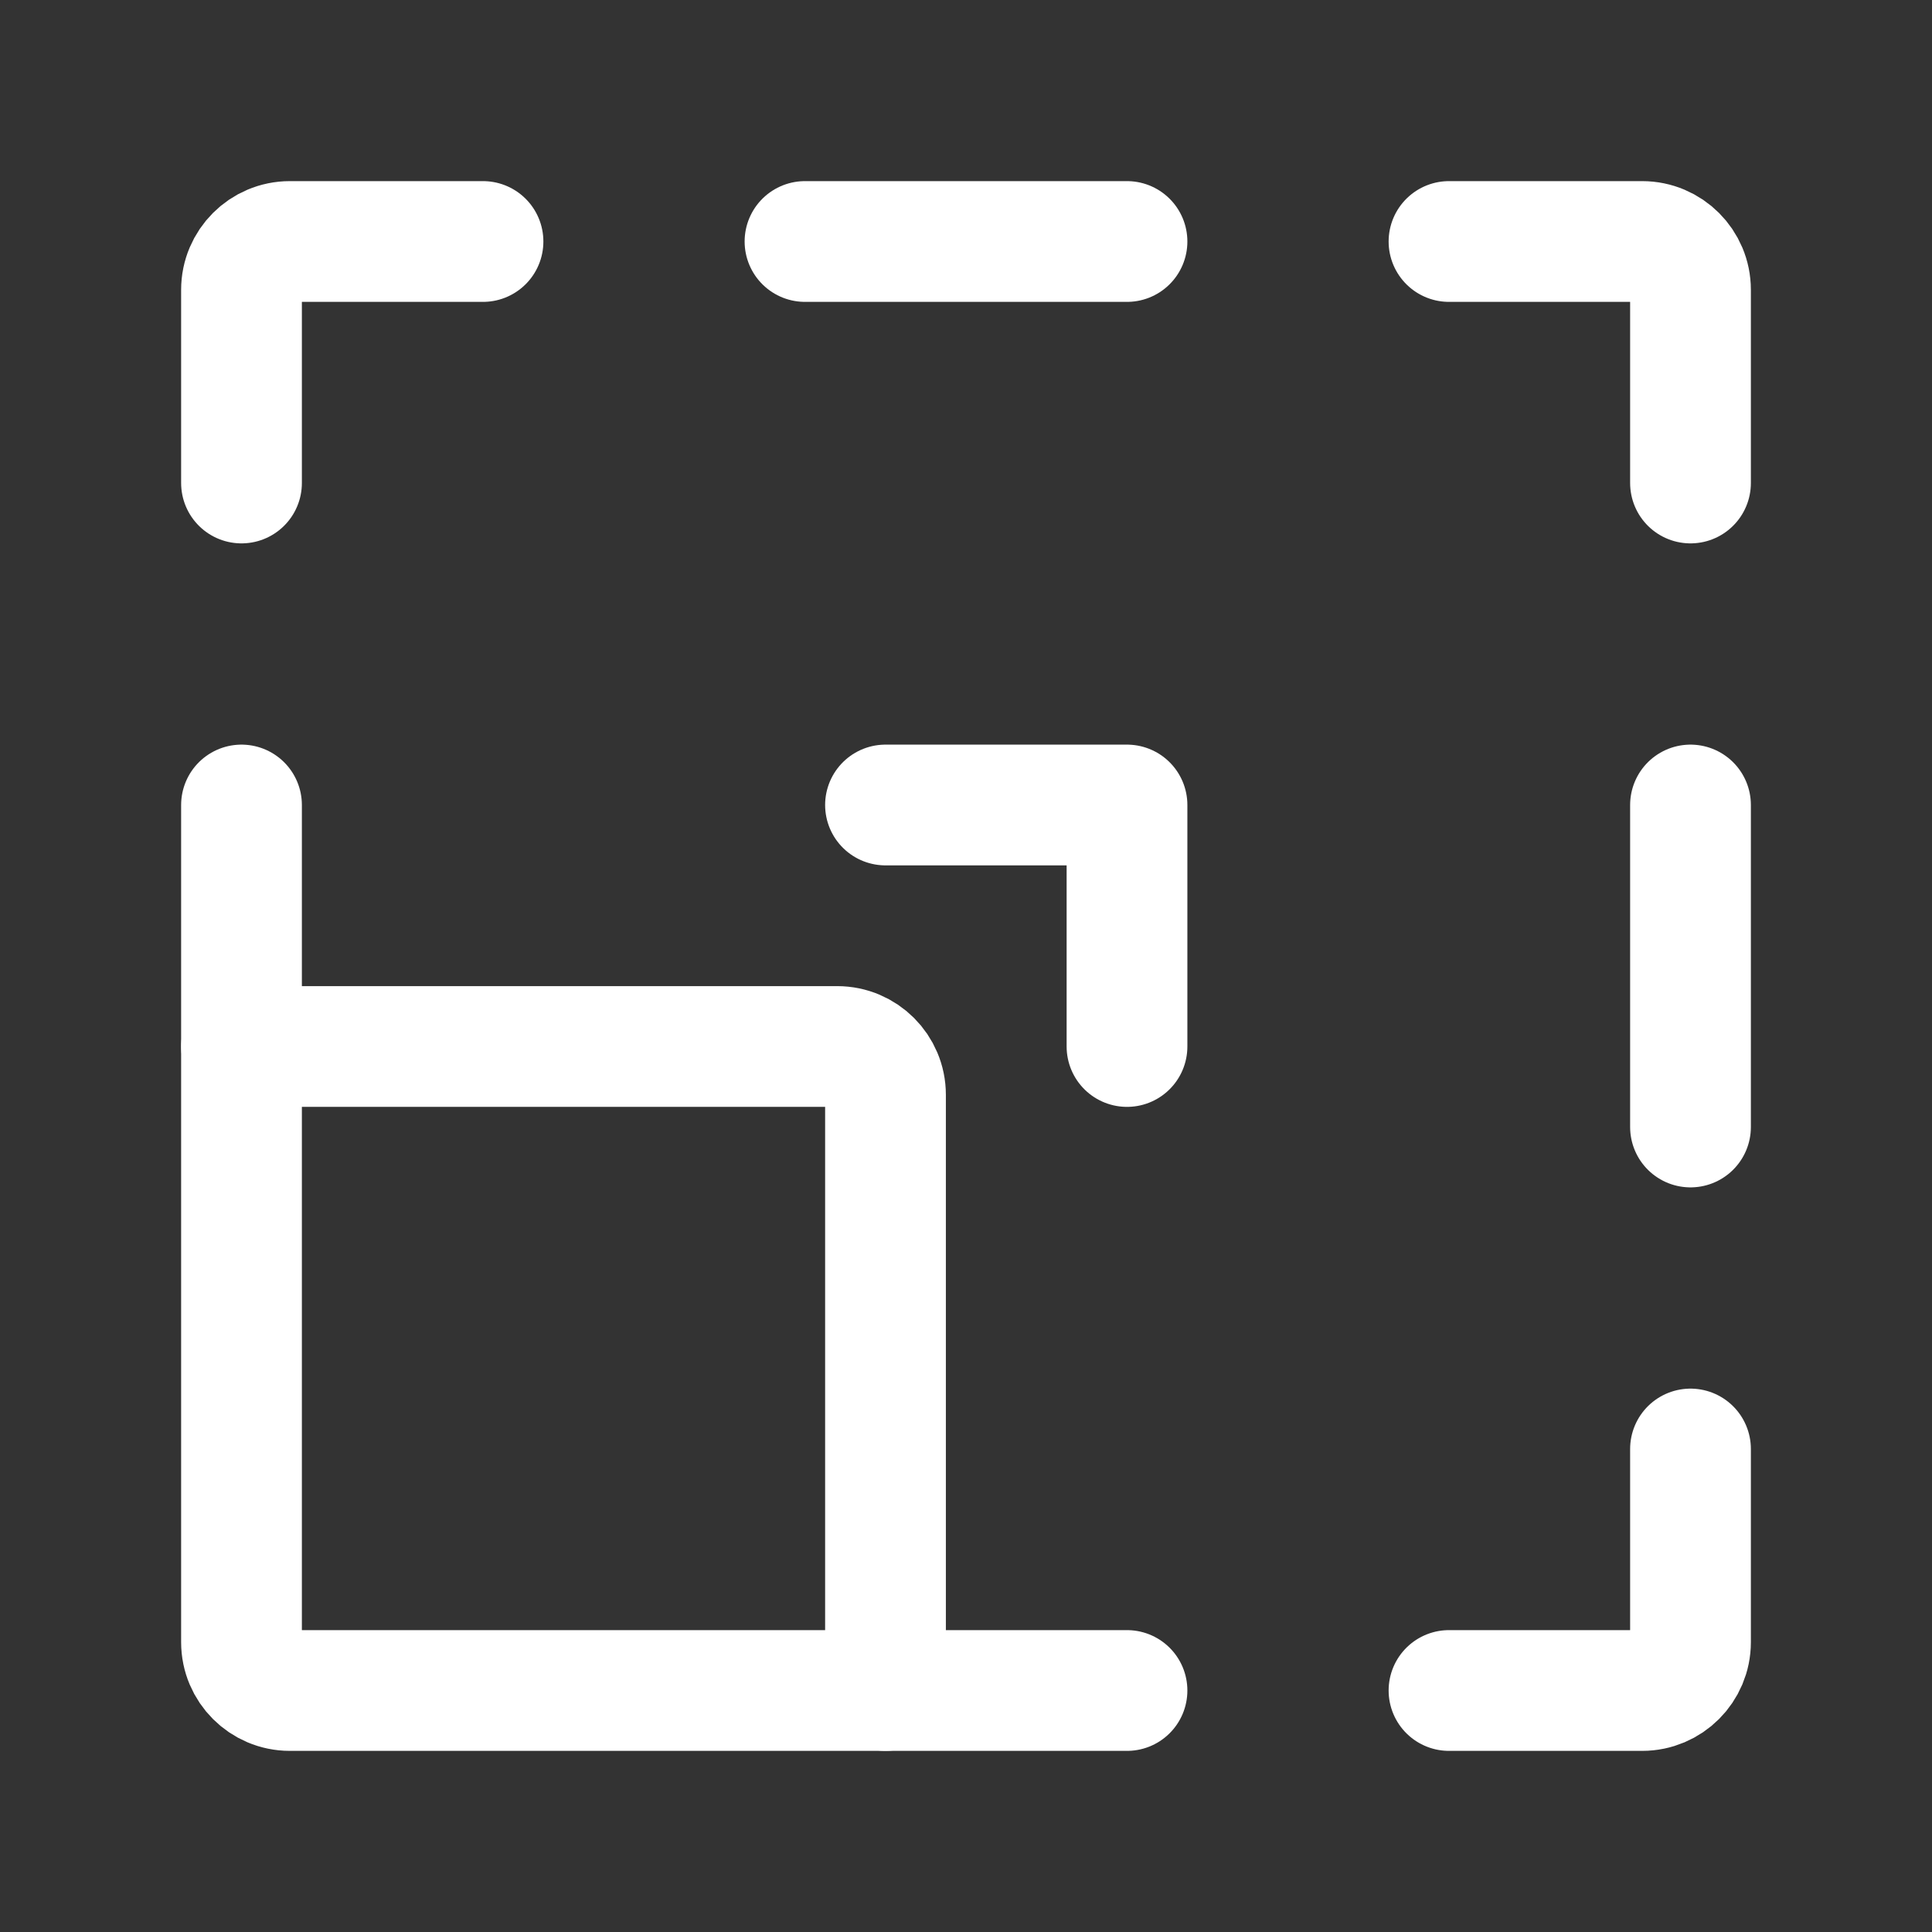
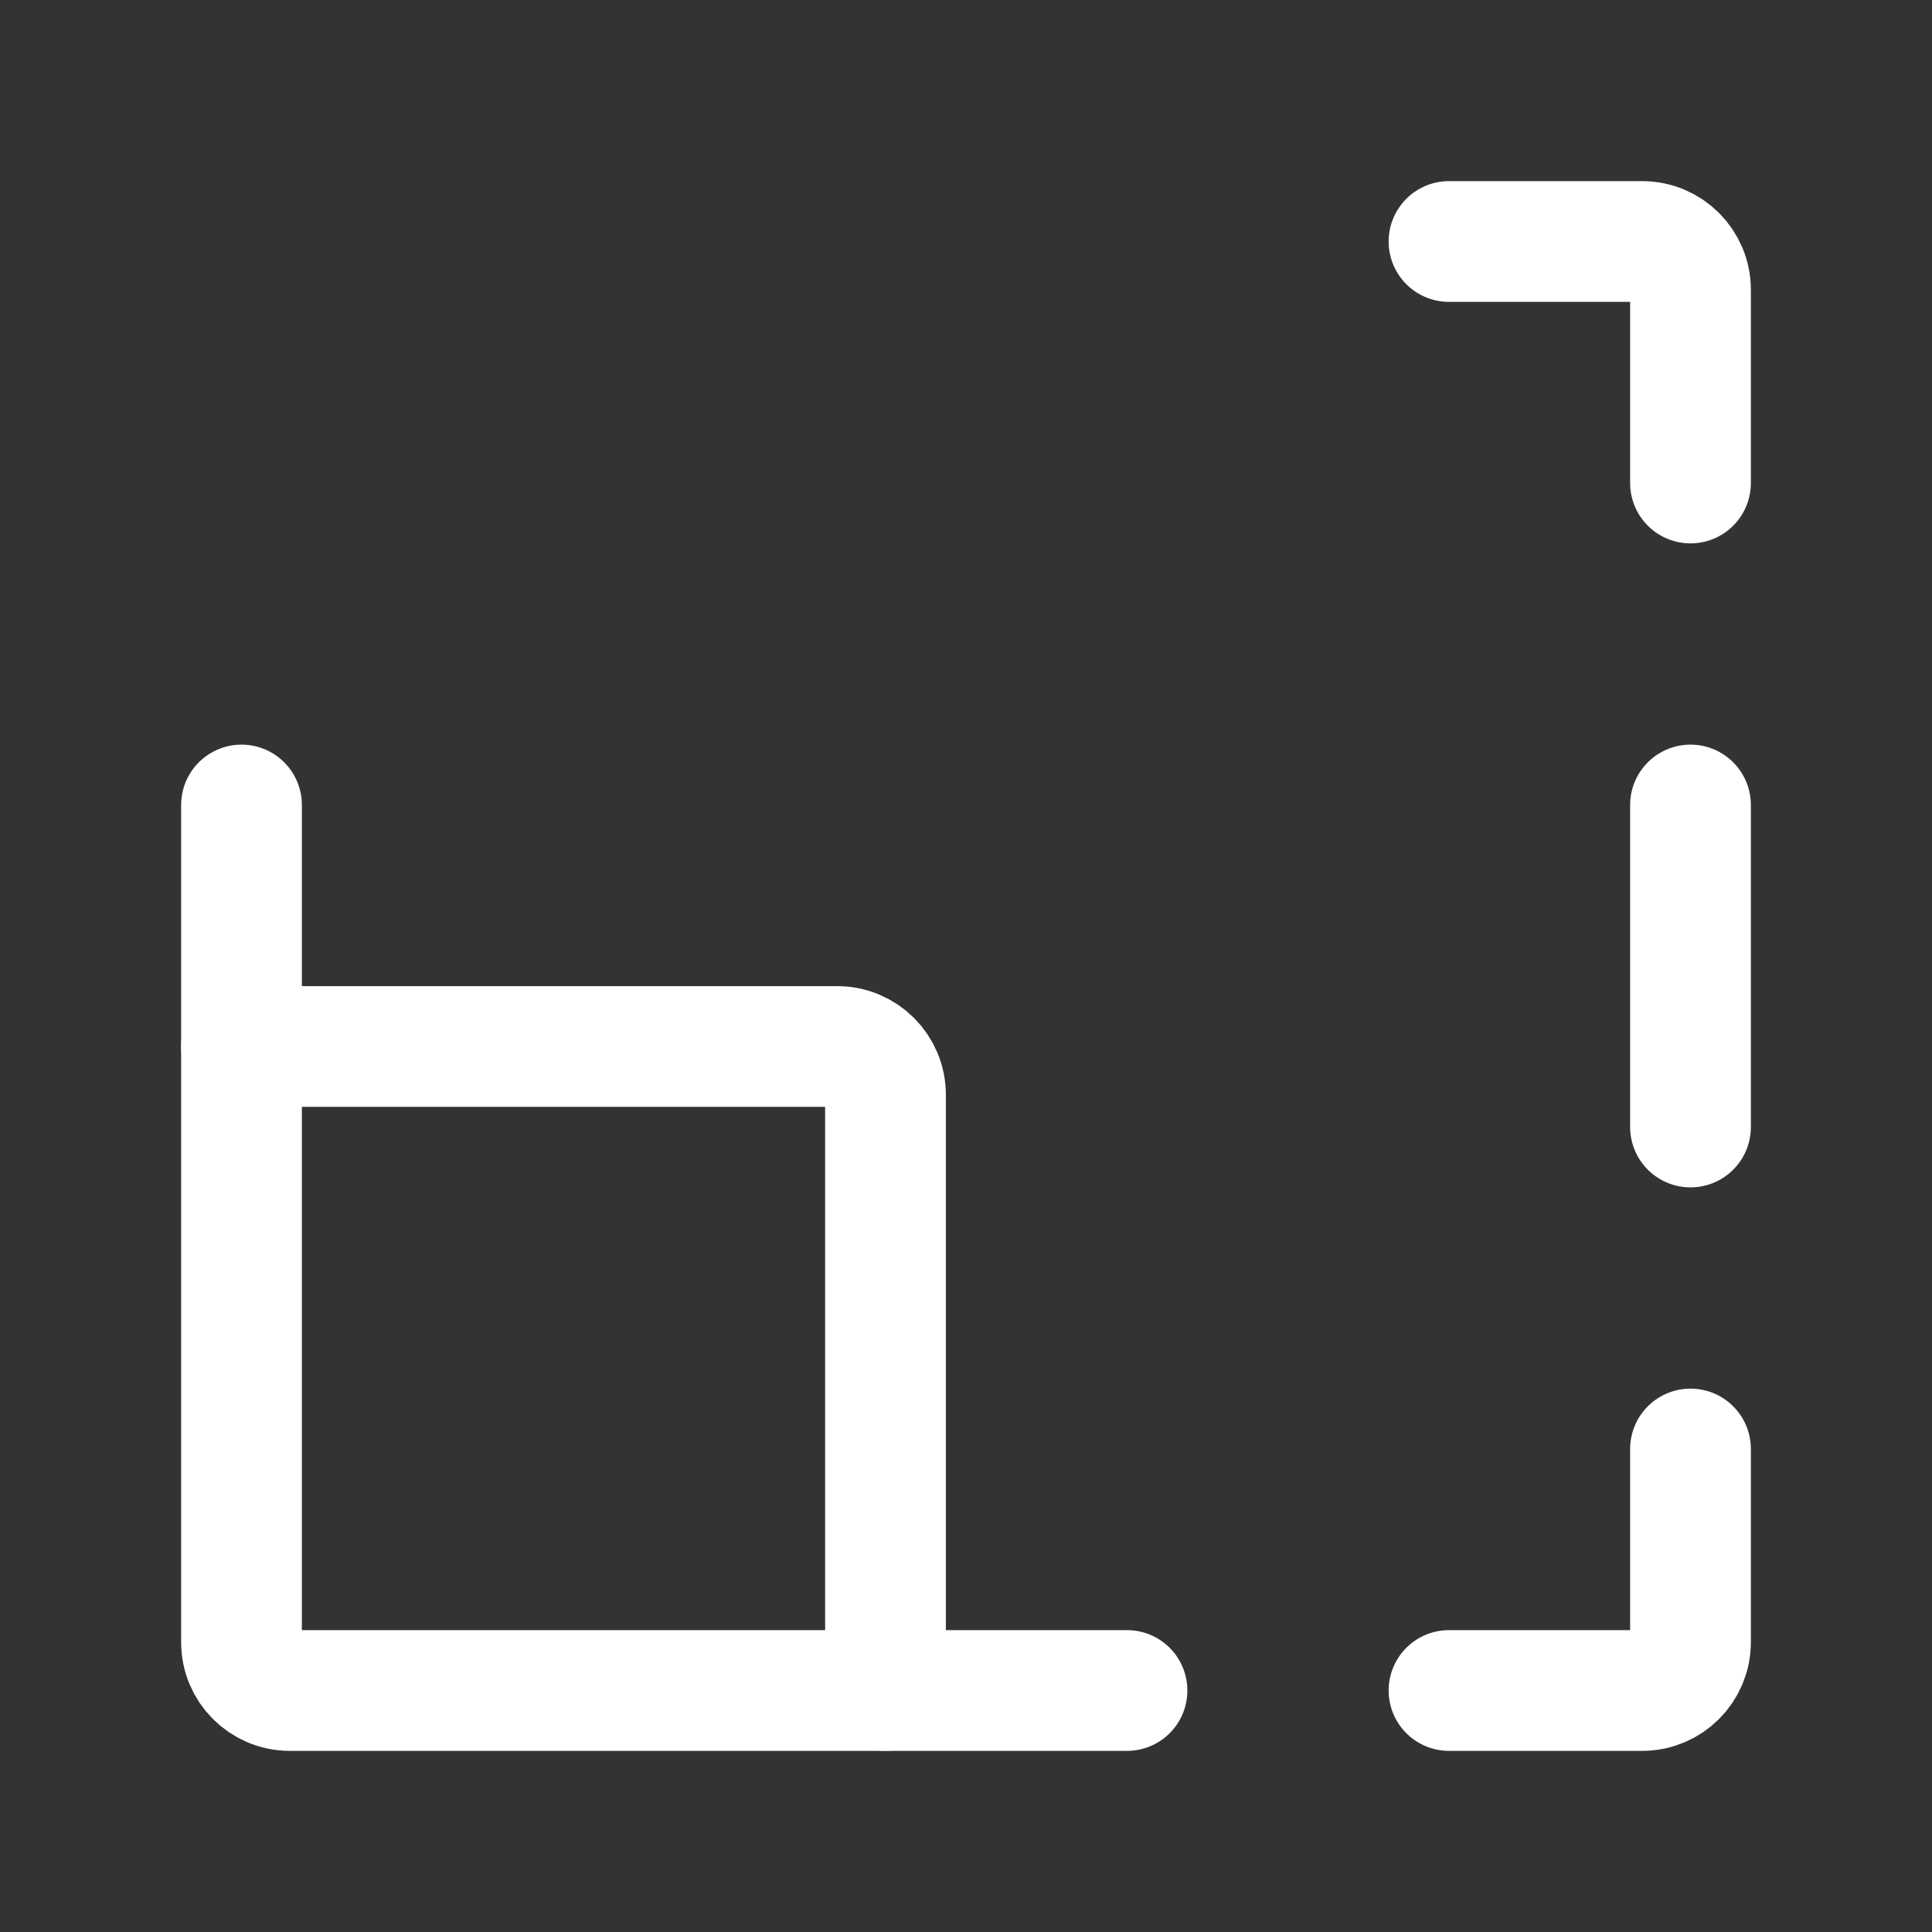
<svg xmlns="http://www.w3.org/2000/svg" fill="none" height="24" stroke-width="1.5" viewBox="0 0 24 24" width="24">
  <rect x="0" y="0" width="24" height="24" fill="#333333" stroke="none" />
  <path d="M11 13.6V21H3.6C3.269 21 3 20.731 3 20.4V13H10.4C10.731 13 11 13.269 11 13.6Z" stroke="#ffffff" stroke-linecap="round" stroke-linejoin="round" stroke-width="1.5px" original-stroke="#b29e82" fill="none" />
  <path d="M11 21H14" stroke="#ffffff" stroke-linecap="round" stroke-linejoin="round" stroke-width="1.5px" original-stroke="#b29e82" fill="none" />
  <path d="M3 13V10" stroke="#ffffff" stroke-linecap="round" stroke-linejoin="round" stroke-width="1.5px" original-stroke="#b29e82" fill="none" />
-   <path d="M6 3H3.6C3.269 3 3 3.269 3 3.6V6" stroke="#ffffff" stroke-linecap="round" stroke-linejoin="round" stroke-width="1.5px" original-stroke="#b29e82" fill="none" />
-   <path d="M14 3H10" stroke="#ffffff" stroke-linecap="round" stroke-linejoin="round" stroke-width="1.5px" original-stroke="#b29e82" fill="none" />
  <path d="M21 10V14" stroke="#ffffff" stroke-linecap="round" stroke-linejoin="round" stroke-width="1.5px" original-stroke="#b29e82" fill="none" />
  <path d="M18 3H20.4C20.731 3 21 3.269 21 3.6V6" stroke="#ffffff" stroke-linecap="round" stroke-linejoin="round" stroke-width="1.5px" original-stroke="#b29e82" fill="none" />
  <path d="M18 21H20.4C20.731 21 21 20.731 21 20.4V18" stroke="#ffffff" stroke-linecap="round" stroke-linejoin="round" stroke-width="1.5px" original-stroke="#b29e82" fill="none" />
-   <path d="M11 10H14V13" stroke="#ffffff" stroke-linecap="round" stroke-linejoin="round" stroke-width="1.5px" original-stroke="#b29e82" fill="none" />
</svg>